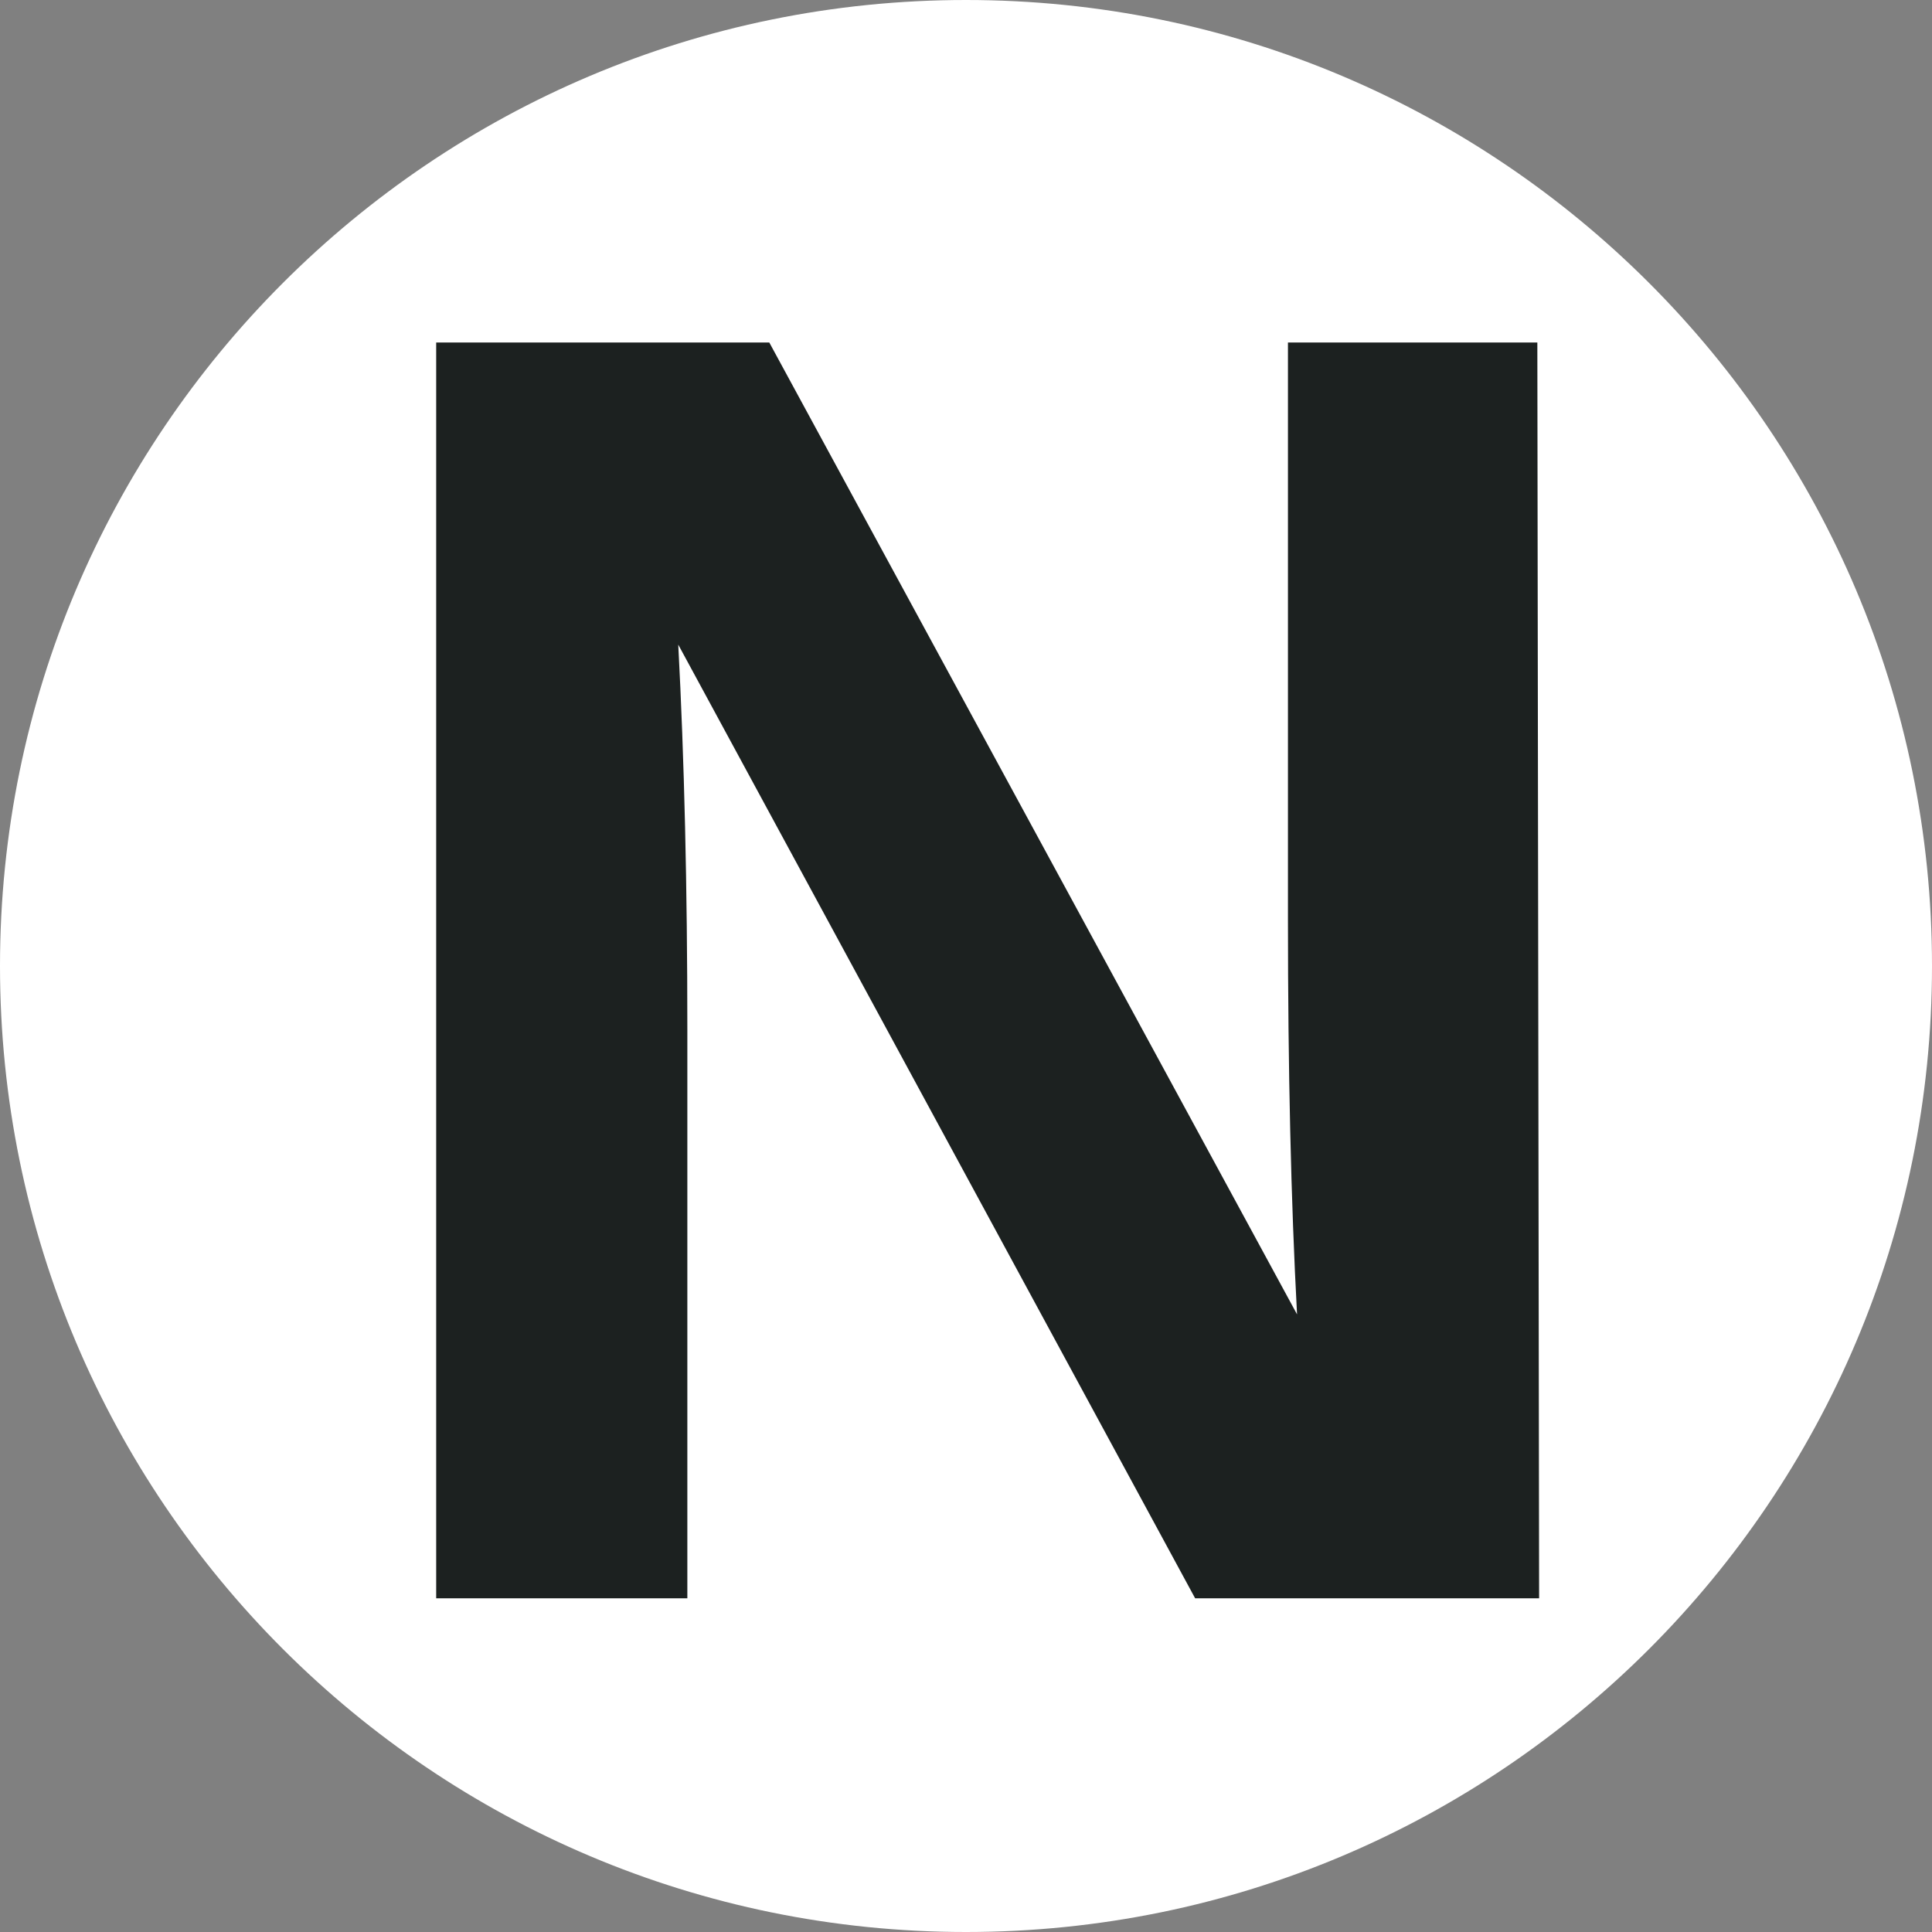
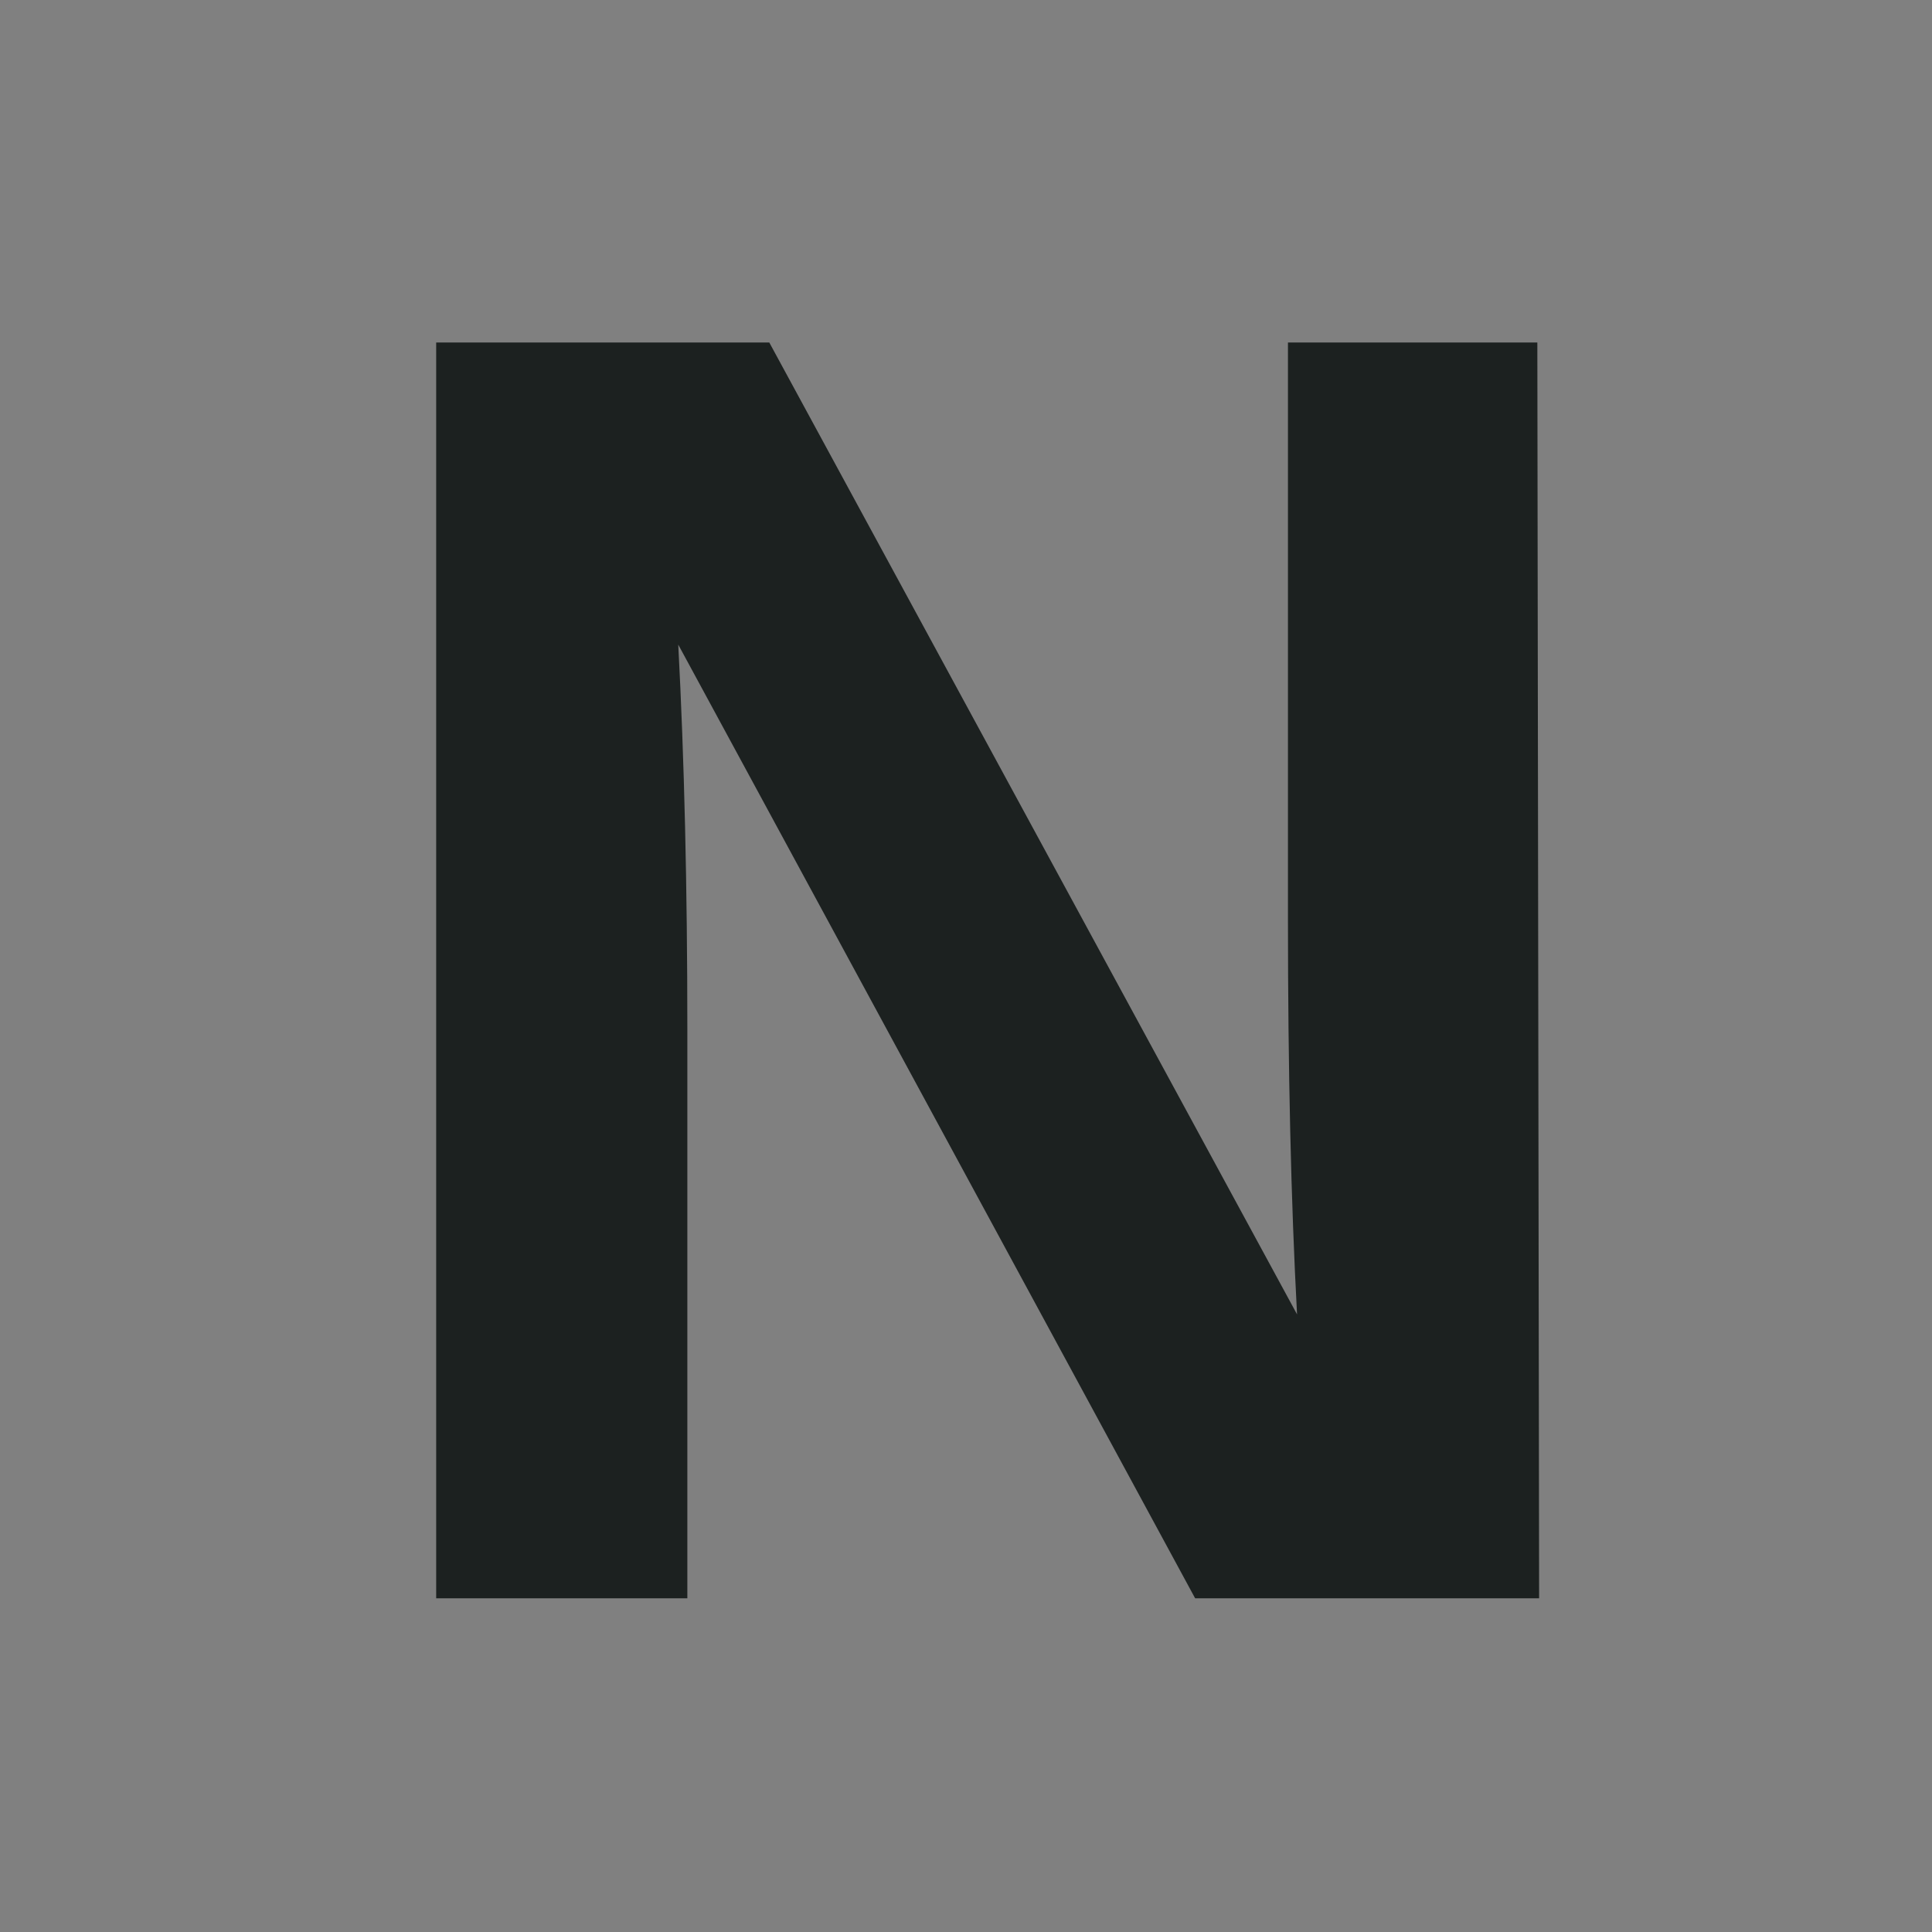
<svg xmlns="http://www.w3.org/2000/svg" width="500" zoomAndPan="magnify" viewBox="0 0 375 375" height="500" preserveAspectRatio="xMidYMid meet" version="1.0">
  <rect x="0" y="0" width="375" height="375" fill="#808080" stroke="none" />
  <defs>
    <g />
    <clipPath id="8c4d9231ac">
      <path d="M 187.5 0 C 83.945 0 0 83.945 0 187.5 C 0 291.055 83.945 375 187.5 375 C 291.055 375 375 291.055 375 187.5 C 375 83.945 291.055 0 187.5 0 Z M 187.5 0 " clip-rule="nonzero" />
    </clipPath>
  </defs>
  <g clip-path="url(#8c4d9231ac)">
-     <rect x="-37.5" width="450" fill="#ffffff" y="-37.5" height="450" fill-opacity="1" />
-   </g>
+     </g>
  <g fill="#1c2120" fill-opacity="1">
    <g transform="translate(53.225, 310.228)">
      <g>
        <path d="M 245.516 0 L 178.75 0 L 78.422 -185.109 C 79.598 -162.973 80.188 -138.008 80.188 -110.219 L 80.188 0 L 31.438 0 L 31.438 -243.75 L 96.094 -243.75 L 198.531 -55.109 C 197.352 -77.016 196.766 -102.566 196.766 -131.766 L 196.766 -243.75 L 245.172 -243.75 Z M 245.516 0 " />
      </g>
    </g>
  </g>
</svg>